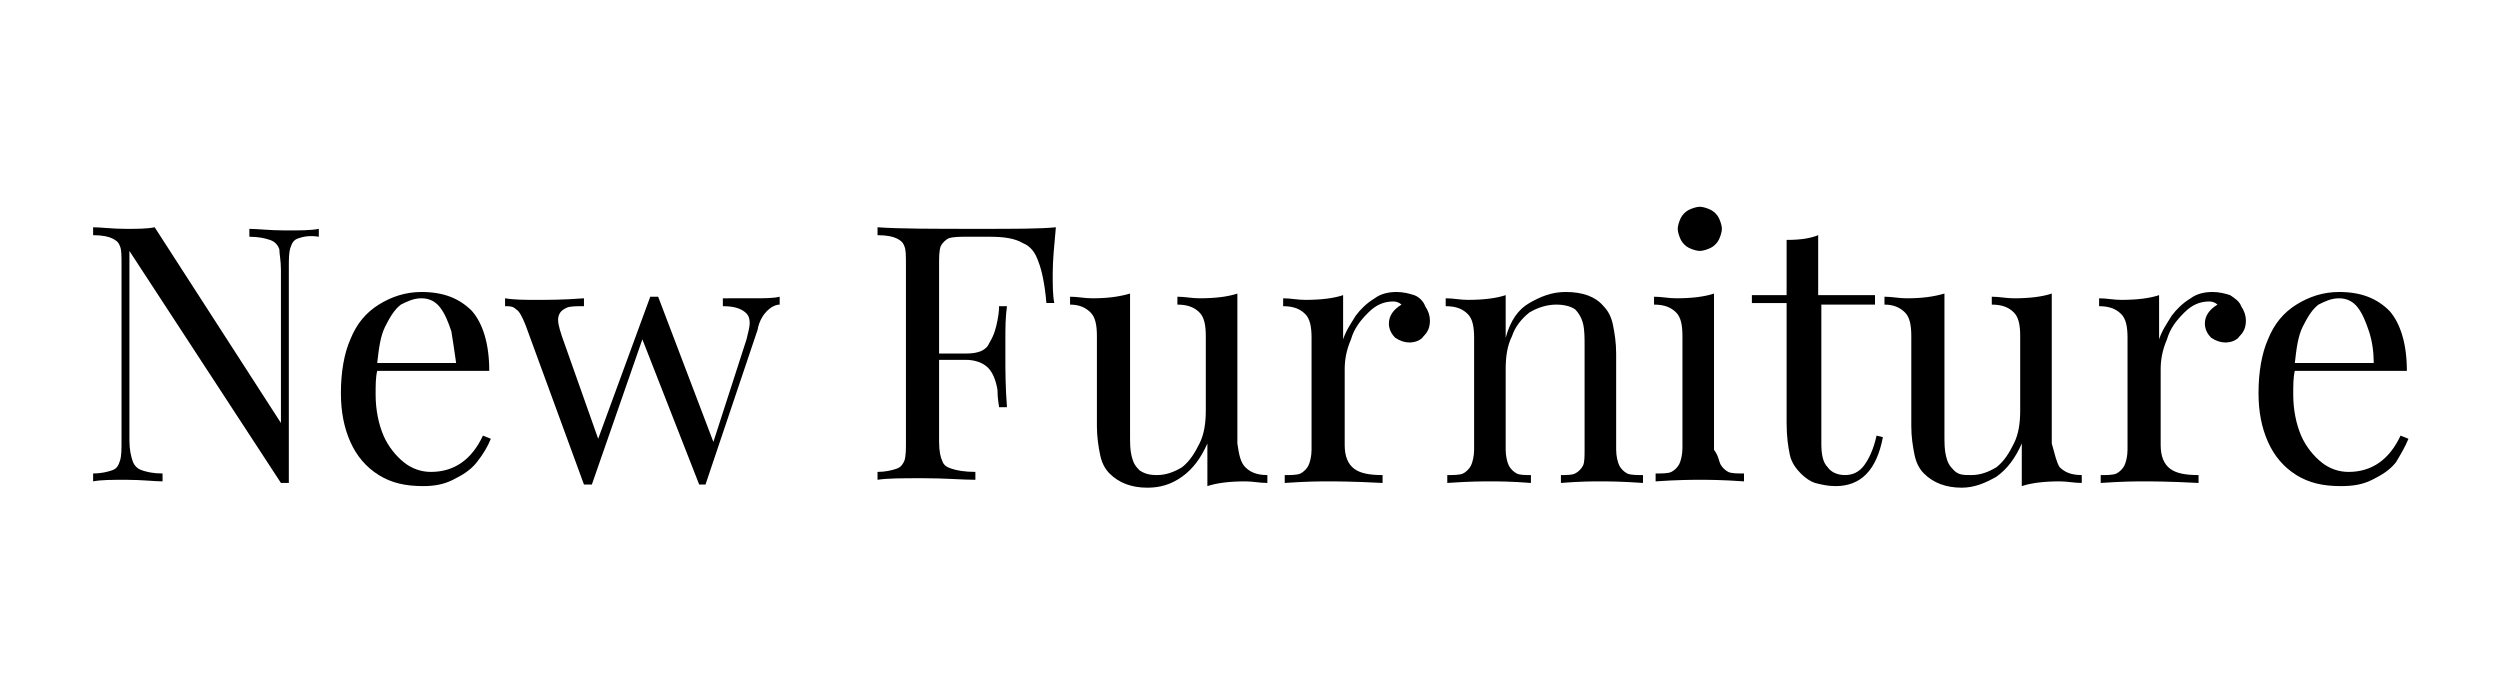
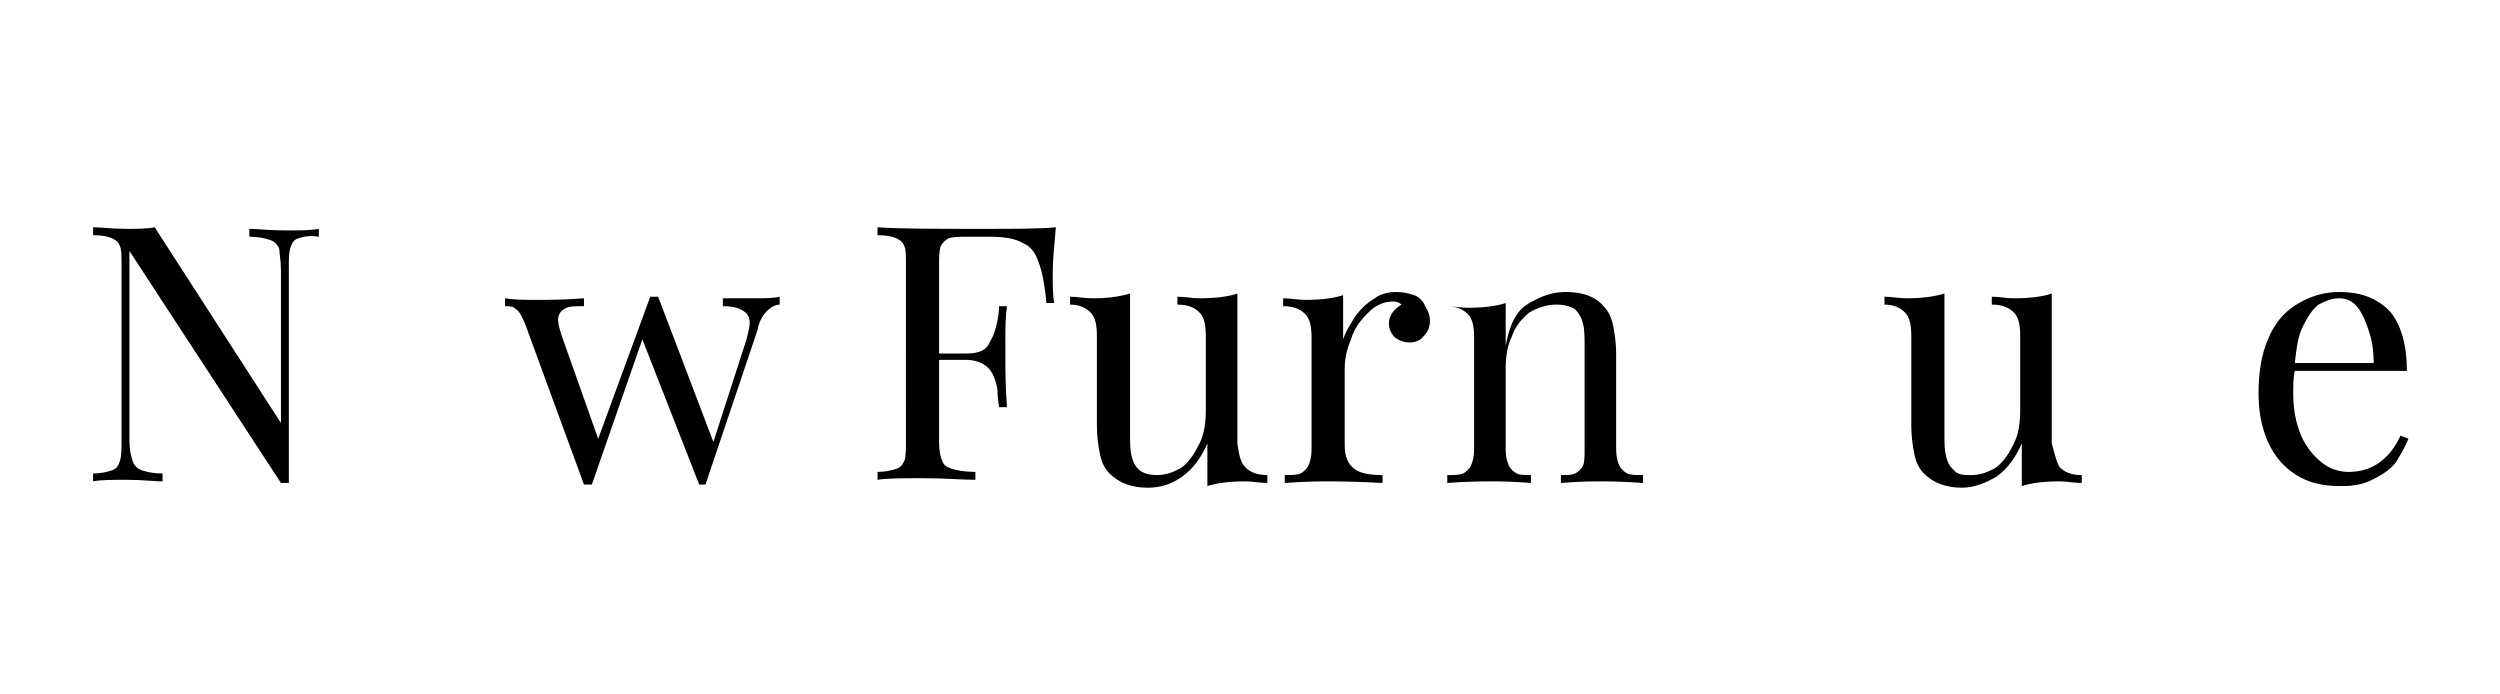
<svg xmlns="http://www.w3.org/2000/svg" version="1.1" id="Layer_1" x="0px" y="0px" viewBox="0 0 158.4 44" style="enable-background:new 0 0 158.4 44;" xml:space="preserve">
  <g>
    <path d="M18.9,15.1c-0.3,0.1-0.4,0.3-0.5,0.6s-0.1,0.7-0.1,1.3v13.6h-0.5L8.2,15.9v12c0,0.6,0.1,1,0.2,1.3c0.1,0.3,0.3,0.5,0.6,0.6   c0.3,0.1,0.7,0.2,1.3,0.2v0.5c-0.5,0-1.3-0.1-2.3-0.1c-0.9,0-1.6,0-2.1,0.1v-0.5c0.5,0,0.9-0.1,1.2-0.2c0.3-0.1,0.4-0.3,0.5-0.6   c0.1-0.3,0.1-0.7,0.1-1.3V16.8c0-0.6,0-1-0.1-1.2c-0.1-0.3-0.3-0.4-0.5-0.5c-0.2-0.1-0.6-0.2-1.2-0.2v-0.5c0.5,0,1.2,0.1,2.1,0.1   c0.7,0,1.3,0,1.8-0.1l8,12.4v-9.7c0-0.6-0.1-1-0.1-1.3c-0.1-0.3-0.3-0.5-0.6-0.6c-0.3-0.1-0.7-0.2-1.3-0.2v-0.5   c0.5,0,1.3,0.1,2.3,0.1c0.9,0,1.6,0,2.1-0.1v0.5C19.6,14.9,19.2,15,18.9,15.1z" />
-     <path d="M30.2,29.3c-0.4,0.5-0.9,0.8-1.5,1.1s-1.2,0.4-1.9,0.4c-1.1,0-2-0.2-2.8-0.7c-0.8-0.5-1.4-1.2-1.8-2.1   c-0.4-0.9-0.6-1.9-0.6-3.1c0-1.3,0.2-2.5,0.6-3.4c0.4-1,1-1.7,1.8-2.2c0.8-0.5,1.7-0.8,2.7-0.8c1.4,0,2.4,0.4,3.2,1.2   c0.7,0.8,1.1,2.1,1.1,3.8h-7.1c-0.1,0.4-0.1,0.9-0.1,1.5c0,1,0.2,1.9,0.5,2.6s0.8,1.3,1.3,1.7c0.5,0.4,1.1,0.6,1.7,0.6   c1.5,0,2.6-0.8,3.3-2.3l0.5,0.2C30.9,28.3,30.6,28.8,30.2,29.3z M28.6,21c-0.2-0.6-0.4-1.1-0.7-1.5c-0.3-0.4-0.7-0.6-1.2-0.6   c-0.5,0-0.9,0.2-1.3,0.4c-0.4,0.3-0.7,0.8-1,1.4c-0.3,0.6-0.4,1.4-0.5,2.3h5C28.8,22.3,28.7,21.6,28.6,21z" />
    <path d="M47.7,18.9c0.7,0,1.3,0,1.7-0.1v0.5c-0.3,0-0.6,0.2-0.8,0.4s-0.5,0.6-0.6,1.2l-3.3,9.8h-0.4l-3.6-9.2l-3.2,9.2H37   l-3.7-10.1c-0.2-0.5-0.4-0.9-0.6-1c-0.2-0.2-0.4-0.2-0.7-0.2v-0.5c0.6,0.1,1.3,0.1,2,0.1c0.7,0,1.7,0,3-0.1v0.5   c-0.5,0-0.9,0-1.1,0.1c-0.2,0.1-0.4,0.2-0.5,0.5c-0.1,0.3,0,0.7,0.2,1.3l2.3,6.5l3.3-9h0.5l3.5,9.2l2.1-6.5c0.1-0.4,0.2-0.8,0.2-1   c0-0.4-0.1-0.6-0.4-0.8c-0.3-0.2-0.7-0.3-1.3-0.3v-0.5C46.6,18.9,47.2,18.9,47.7,18.9z" />
    <path d="M62.1,14.5c2.2,0,3.8,0,4.8-0.1c-0.1,1.1-0.2,2.1-0.2,2.9c0,0.8,0,1.4,0.1,1.9h-0.5c-0.1-1.2-0.3-2.1-0.5-2.6   c-0.2-0.6-0.5-1-1-1.2c-0.5-0.3-1.2-0.4-2.1-0.4h-1.4c-0.5,0-0.9,0-1.2,0.1c-0.2,0.1-0.4,0.3-0.5,0.5c-0.1,0.3-0.1,0.7-0.1,1.2v5.6   h1.7c0.8,0,1.3-0.2,1.5-0.7c0.3-0.5,0.4-0.9,0.5-1.4c0.1-0.5,0.1-0.8,0.1-0.9h0.5c-0.1,0.7-0.1,1.5-0.1,2.1l0,1.1   c0,0.8,0,1.9,0.1,3.2h-0.5c0-0.1-0.1-0.5-0.1-1.1c-0.1-0.6-0.3-1.1-0.6-1.4c-0.3-0.3-0.8-0.5-1.4-0.5h-1.7v5.2c0,0.6,0.1,1,0.2,1.2   c0.1,0.3,0.3,0.4,0.6,0.5c0.3,0.1,0.8,0.2,1.5,0.2v0.5c-0.8,0-1.9-0.1-3.3-0.1c-1.3,0-2.3,0-2.9,0.1v-0.5c0.5,0,0.9-0.1,1.2-0.2   s0.4-0.3,0.5-0.5c0.1-0.3,0.1-0.7,0.1-1.2V16.8c0-0.6,0-1-0.1-1.2c-0.1-0.3-0.3-0.4-0.5-0.5c-0.2-0.1-0.6-0.2-1.2-0.2v-0.5   C57,14.5,59.2,14.5,62.1,14.5z" />
    <path d="M78.9,29.6c0.3,0.3,0.7,0.5,1.4,0.5v0.5c-0.5,0-0.9-0.1-1.4-0.1c-1,0-1.8,0.1-2.4,0.3v-2.7c-0.4,0.9-0.9,1.6-1.6,2.1   s-1.4,0.7-2.2,0.7c-1,0-1.8-0.3-2.4-0.9c-0.3-0.3-0.5-0.7-0.6-1.2c-0.1-0.5-0.2-1.1-0.2-1.8v-5.7c0-0.7-0.1-1.2-0.4-1.5   c-0.3-0.3-0.7-0.5-1.3-0.5v-0.5c0.5,0,0.9,0.1,1.4,0.1c1,0,1.7-0.1,2.4-0.3v8.9c0,0.6,0,1,0.1,1.4c0.1,0.4,0.2,0.6,0.5,0.9   c0.3,0.2,0.6,0.3,1.1,0.3c0.6,0,1.1-0.2,1.6-0.5c0.5-0.4,0.8-0.9,1.1-1.5c0.3-0.6,0.4-1.3,0.4-2.1v-4.7c0-0.7-0.1-1.2-0.4-1.5   c-0.3-0.3-0.7-0.5-1.4-0.5v-0.5c0.5,0,0.9,0.1,1.4,0.1c1,0,1.8-0.1,2.4-0.3v9.5C78.5,28.8,78.6,29.3,78.9,29.6z" />
    <path d="M85.9,20c0.3-0.4,0.7-0.8,1.2-1.1c0.4-0.3,0.9-0.4,1.4-0.4c0.4,0,0.8,0.1,1.1,0.2s0.6,0.4,0.7,0.7c0.2,0.3,0.3,0.6,0.3,0.9   c0,0.4-0.1,0.7-0.4,1c-0.2,0.3-0.6,0.4-0.9,0.4c-0.3,0-0.6-0.1-0.9-0.3c-0.2-0.2-0.4-0.5-0.4-0.9c0-0.5,0.3-0.9,0.8-1.2   c-0.1-0.1-0.3-0.2-0.5-0.2c-0.6,0-1.1,0.2-1.6,0.7c-0.5,0.5-0.9,1-1.1,1.7c-0.3,0.7-0.4,1.3-0.4,1.9v4.8c0,0.7,0.2,1.2,0.6,1.5   s1,0.4,1.8,0.4v0.5c-1.9-0.1-3-0.1-3.5-0.1c-0.4,0-1.3,0-2.7,0.1v-0.5c0.4,0,0.8,0,1-0.1c0.2-0.1,0.4-0.3,0.5-0.5   c0.1-0.2,0.2-0.6,0.2-1v-7.1c0-0.7-0.1-1.2-0.4-1.5c-0.3-0.3-0.7-0.5-1.4-0.5v-0.5c0.5,0,0.9,0.1,1.4,0.1c1,0,1.8-0.1,2.4-0.3v2.8   C85.3,20.9,85.6,20.5,85.9,20z" />
-     <path d="M96.9,19.2c0.7-0.4,1.4-0.7,2.3-0.7c1.1,0,1.9,0.3,2.4,0.9c0.3,0.3,0.5,0.7,0.6,1.2c0.1,0.5,0.2,1.1,0.2,1.8v6.1   c0,0.4,0.1,0.8,0.2,1c0.1,0.2,0.3,0.4,0.5,0.5s0.6,0.1,1,0.1v0.5c-1.4-0.1-2.3-0.1-2.7-0.1c-0.4,0-1.3,0-2.5,0.1v-0.5   c0.4,0,0.7,0,0.9-0.1s0.4-0.3,0.5-0.5c0.1-0.2,0.1-0.6,0.1-1v-6.6c0-0.5,0-1-0.1-1.4c-0.1-0.4-0.3-0.7-0.5-0.9   c-0.3-0.2-0.7-0.3-1.2-0.3c-0.6,0-1.2,0.2-1.7,0.5c-0.5,0.4-0.9,0.9-1.1,1.5c-0.3,0.6-0.4,1.3-0.4,2.1v5.1c0,0.4,0.1,0.8,0.2,1   c0.1,0.2,0.3,0.4,0.5,0.5c0.2,0.1,0.5,0.1,0.9,0.1v0.5c-1.3-0.1-2.1-0.1-2.6-0.1c-0.4,0-1.3,0-2.7,0.1v-0.5c0.4,0,0.8,0,1-0.1   c0.2-0.1,0.4-0.3,0.5-0.5c0.1-0.2,0.2-0.6,0.2-1v-7.1c0-0.7-0.1-1.2-0.4-1.5c-0.3-0.3-0.7-0.5-1.4-0.5v-0.5c0.5,0,0.9,0.1,1.4,0.1   c1,0,1.8-0.1,2.4-0.3v2.7C95.7,20.3,96.2,19.6,96.9,19.2z" />
-     <path d="M109,29.4c0.1,0.2,0.3,0.4,0.5,0.5c0.2,0.1,0.6,0.1,1,0.1v0.5c-1.4-0.1-2.3-0.1-2.8-0.1c-0.4,0-1.4,0-2.8,0.1v-0.5   c0.4,0,0.8,0,1-0.1c0.2-0.1,0.4-0.3,0.5-0.5c0.1-0.2,0.2-0.6,0.2-1v-7.1c0-0.7-0.1-1.2-0.4-1.5c-0.3-0.3-0.7-0.5-1.4-0.5v-0.5   c0.5,0,0.9,0.1,1.4,0.1c1,0,1.8-0.1,2.4-0.3v9.9C108.9,28.9,108.9,29.2,109,29.4z M108.4,13.3c0.2,0.1,0.4,0.3,0.5,0.5   c0.1,0.2,0.2,0.5,0.2,0.7s-0.1,0.5-0.2,0.7c-0.1,0.2-0.3,0.4-0.5,0.5c-0.2,0.1-0.5,0.2-0.7,0.2s-0.5-0.1-0.7-0.2   c-0.2-0.1-0.4-0.3-0.5-0.5c-0.1-0.2-0.2-0.5-0.2-0.7s0.1-0.5,0.2-0.7c0.1-0.2,0.3-0.4,0.5-0.5s0.5-0.2,0.7-0.2   S108.2,13.2,108.4,13.3z" />
-     <path d="M118.8,18.8v0.5h-3.4v8.8c0,0.7,0.1,1.2,0.4,1.5c0.2,0.3,0.6,0.5,1.1,0.5c0.5,0,0.9-0.2,1.2-0.6c0.3-0.4,0.6-1,0.8-1.9   l0.4,0.1c-0.4,2.1-1.4,3.1-3,3.1c-0.5,0-0.9-0.1-1.3-0.2c-0.3-0.1-0.6-0.3-0.9-0.6c-0.3-0.3-0.6-0.7-0.7-1.2   c-0.1-0.5-0.2-1.1-0.2-2v-7.6h-2.2v-0.5h2.2v-3.5c0.9,0,1.5-0.1,2-0.3v3.8H118.8z" />
+     <path d="M96.9,19.2c0.7-0.4,1.4-0.7,2.3-0.7c1.1,0,1.9,0.3,2.4,0.9c0.3,0.3,0.5,0.7,0.6,1.2c0.1,0.5,0.2,1.1,0.2,1.8v6.1   c0,0.4,0.1,0.8,0.2,1c0.1,0.2,0.3,0.4,0.5,0.5s0.6,0.1,1,0.1v0.5c-1.4-0.1-2.3-0.1-2.7-0.1c-0.4,0-1.3,0-2.5,0.1v-0.5   c0.4,0,0.7,0,0.9-0.1s0.4-0.3,0.5-0.5c0.1-0.2,0.1-0.6,0.1-1v-6.6c0-0.5,0-1-0.1-1.4c-0.1-0.4-0.3-0.7-0.5-0.9   c-0.3-0.2-0.7-0.3-1.2-0.3c-0.6,0-1.2,0.2-1.7,0.5c-0.5,0.4-0.9,0.9-1.1,1.5c-0.3,0.6-0.4,1.3-0.4,2.1v5.1c0,0.4,0.1,0.8,0.2,1   c0.1,0.2,0.3,0.4,0.5,0.5c0.2,0.1,0.5,0.1,0.9,0.1v0.5c-1.3-0.1-2.1-0.1-2.6-0.1c-0.4,0-1.3,0-2.7,0.1v-0.5c0.4,0,0.8,0,1-0.1   c0.2-0.1,0.4-0.3,0.5-0.5c0.1-0.2,0.2-0.6,0.2-1v-7.1c0-0.7-0.1-1.2-0.4-1.5c-0.3-0.3-0.7-0.5-1.4-0.5c0.5,0,0.9,0.1,1.4,0.1   c1,0,1.8-0.1,2.4-0.3v2.7C95.7,20.3,96.2,19.6,96.9,19.2z" />
    <path d="M130.5,29.6c0.3,0.3,0.7,0.5,1.4,0.5v0.5c-0.5,0-0.9-0.1-1.4-0.1c-1,0-1.8,0.1-2.4,0.3v-2.7c-0.4,0.9-0.9,1.6-1.6,2.1   c-0.7,0.4-1.4,0.7-2.2,0.7c-1,0-1.8-0.3-2.4-0.9c-0.3-0.3-0.5-0.7-0.6-1.2s-0.2-1.1-0.2-1.8v-5.7c0-0.7-0.1-1.2-0.4-1.5   c-0.3-0.3-0.7-0.5-1.3-0.5v-0.5c0.5,0,0.9,0.1,1.4,0.1c1,0,1.7-0.1,2.4-0.3v8.9c0,0.6,0,1,0.1,1.4c0.1,0.4,0.2,0.6,0.5,0.9   s0.6,0.3,1.1,0.3c0.6,0,1.1-0.2,1.6-0.5c0.5-0.4,0.8-0.9,1.1-1.5c0.3-0.6,0.4-1.3,0.4-2.1v-4.7c0-0.7-0.1-1.2-0.4-1.5   c-0.3-0.3-0.7-0.5-1.4-0.5v-0.5c0.5,0,0.9,0.1,1.4,0.1c1,0,1.8-0.1,2.4-0.3v9.5C130.2,28.8,130.3,29.3,130.5,29.6z" />
-     <path d="M137.6,20c0.3-0.4,0.7-0.8,1.2-1.1c0.4-0.3,0.9-0.4,1.4-0.4c0.4,0,0.8,0.1,1.1,0.2c0.3,0.2,0.6,0.4,0.7,0.7   c0.2,0.3,0.3,0.6,0.3,0.9c0,0.4-0.1,0.7-0.4,1c-0.2,0.3-0.6,0.4-0.9,0.4c-0.3,0-0.6-0.1-0.9-0.3c-0.2-0.2-0.4-0.5-0.4-0.9   c0-0.5,0.3-0.9,0.8-1.2c-0.1-0.1-0.3-0.2-0.5-0.2c-0.6,0-1.1,0.2-1.6,0.7s-0.9,1-1.1,1.7c-0.3,0.7-0.4,1.3-0.4,1.9v4.8   c0,0.7,0.2,1.2,0.6,1.5s1,0.4,1.8,0.4v0.5c-1.9-0.1-3-0.1-3.5-0.1c-0.4,0-1.3,0-2.7,0.1v-0.5c0.4,0,0.8,0,1-0.1   c0.2-0.1,0.4-0.3,0.5-0.5c0.1-0.2,0.2-0.6,0.2-1v-7.1c0-0.7-0.1-1.2-0.4-1.5c-0.3-0.3-0.7-0.5-1.4-0.5v-0.5c0.5,0,0.9,0.1,1.4,0.1   c1,0,1.8-0.1,2.4-0.3v2.8C137,20.9,137.3,20.5,137.6,20z" />
    <path d="M151.8,29.3c-0.4,0.5-0.9,0.8-1.5,1.1s-1.2,0.4-2,0.4c-1.1,0-2-0.2-2.8-0.7c-0.8-0.5-1.4-1.2-1.8-2.1   c-0.4-0.9-0.6-1.9-0.6-3.1c0-1.3,0.2-2.5,0.6-3.4c0.4-1,1-1.7,1.8-2.2c0.8-0.5,1.7-0.8,2.7-0.8c1.4,0,2.4,0.4,3.2,1.2   c0.7,0.8,1.1,2.1,1.1,3.8h-7.1c-0.1,0.4-0.1,0.9-0.1,1.5c0,1,0.2,1.9,0.5,2.6c0.3,0.7,0.8,1.3,1.3,1.7c0.5,0.4,1.1,0.6,1.7,0.6   c1.5,0,2.6-0.8,3.3-2.3l0.5,0.2C152.4,28.3,152.1,28.8,151.8,29.3z M150.1,21c-0.2-0.6-0.4-1.1-0.7-1.5c-0.3-0.4-0.7-0.6-1.2-0.6   c-0.5,0-0.9,0.2-1.3,0.4c-0.4,0.3-0.7,0.8-1,1.4c-0.3,0.6-0.4,1.4-0.5,2.3h5C150.4,22.3,150.3,21.6,150.1,21z" />
  </g>
</svg>